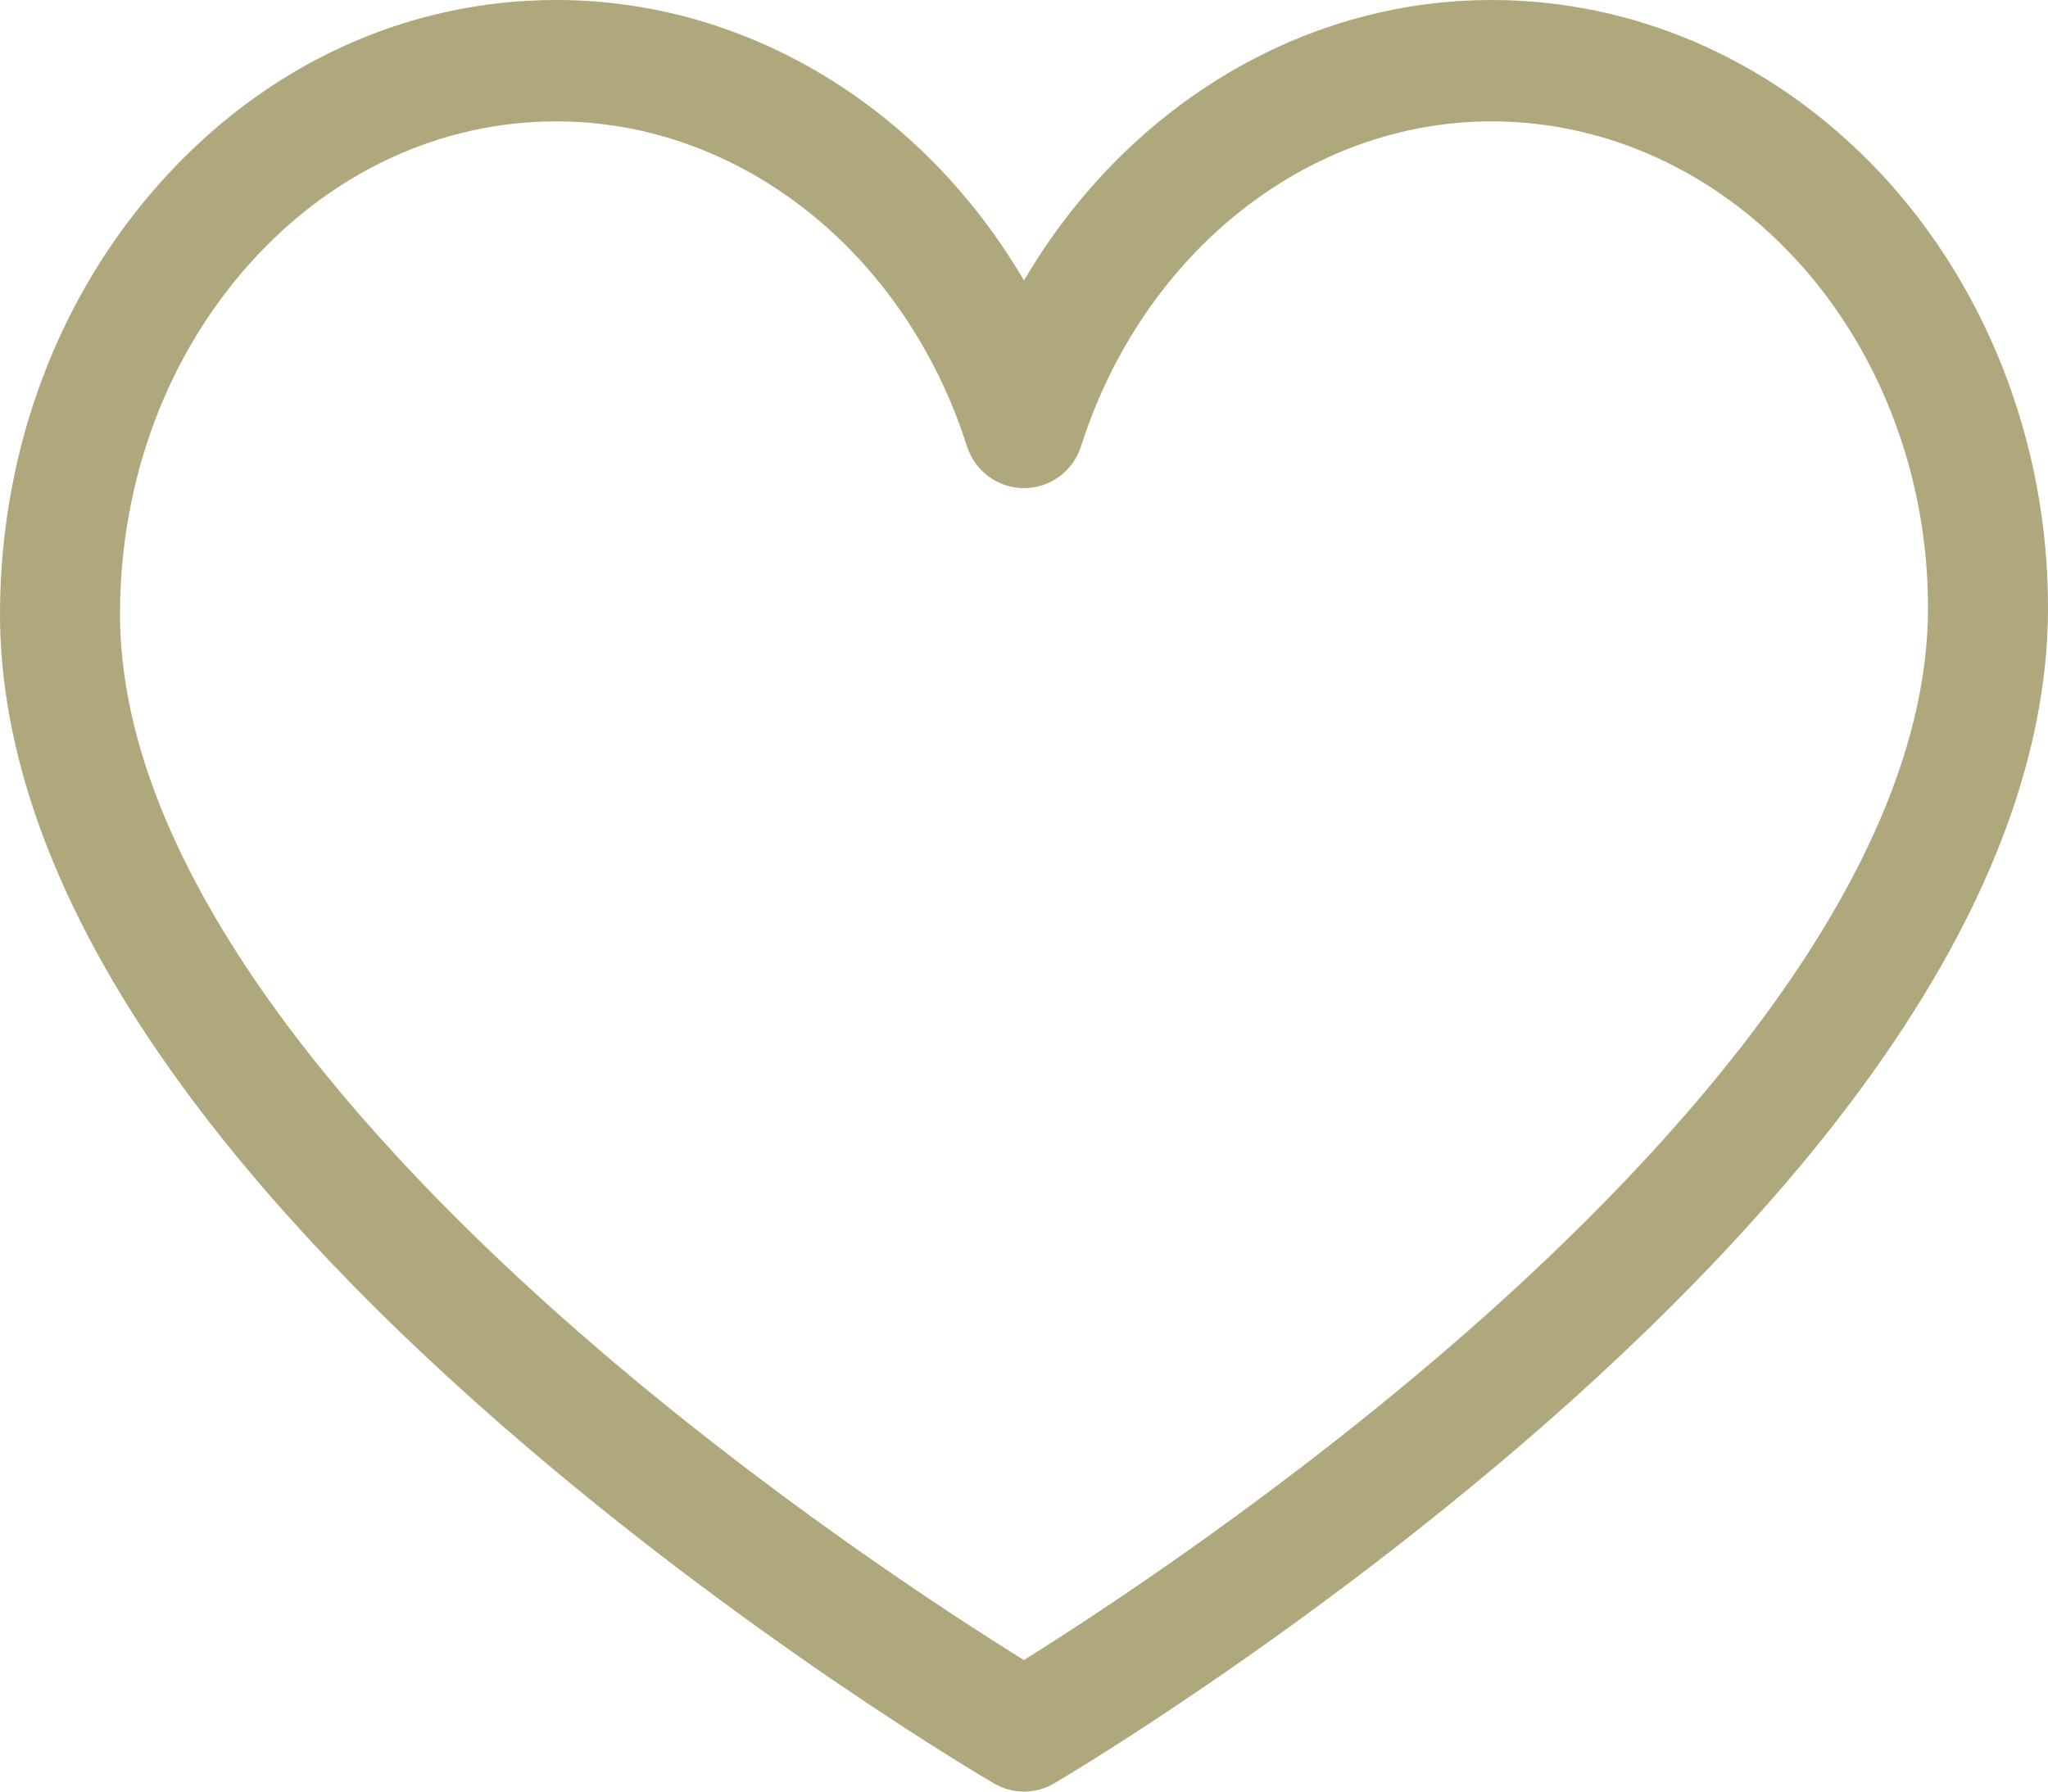
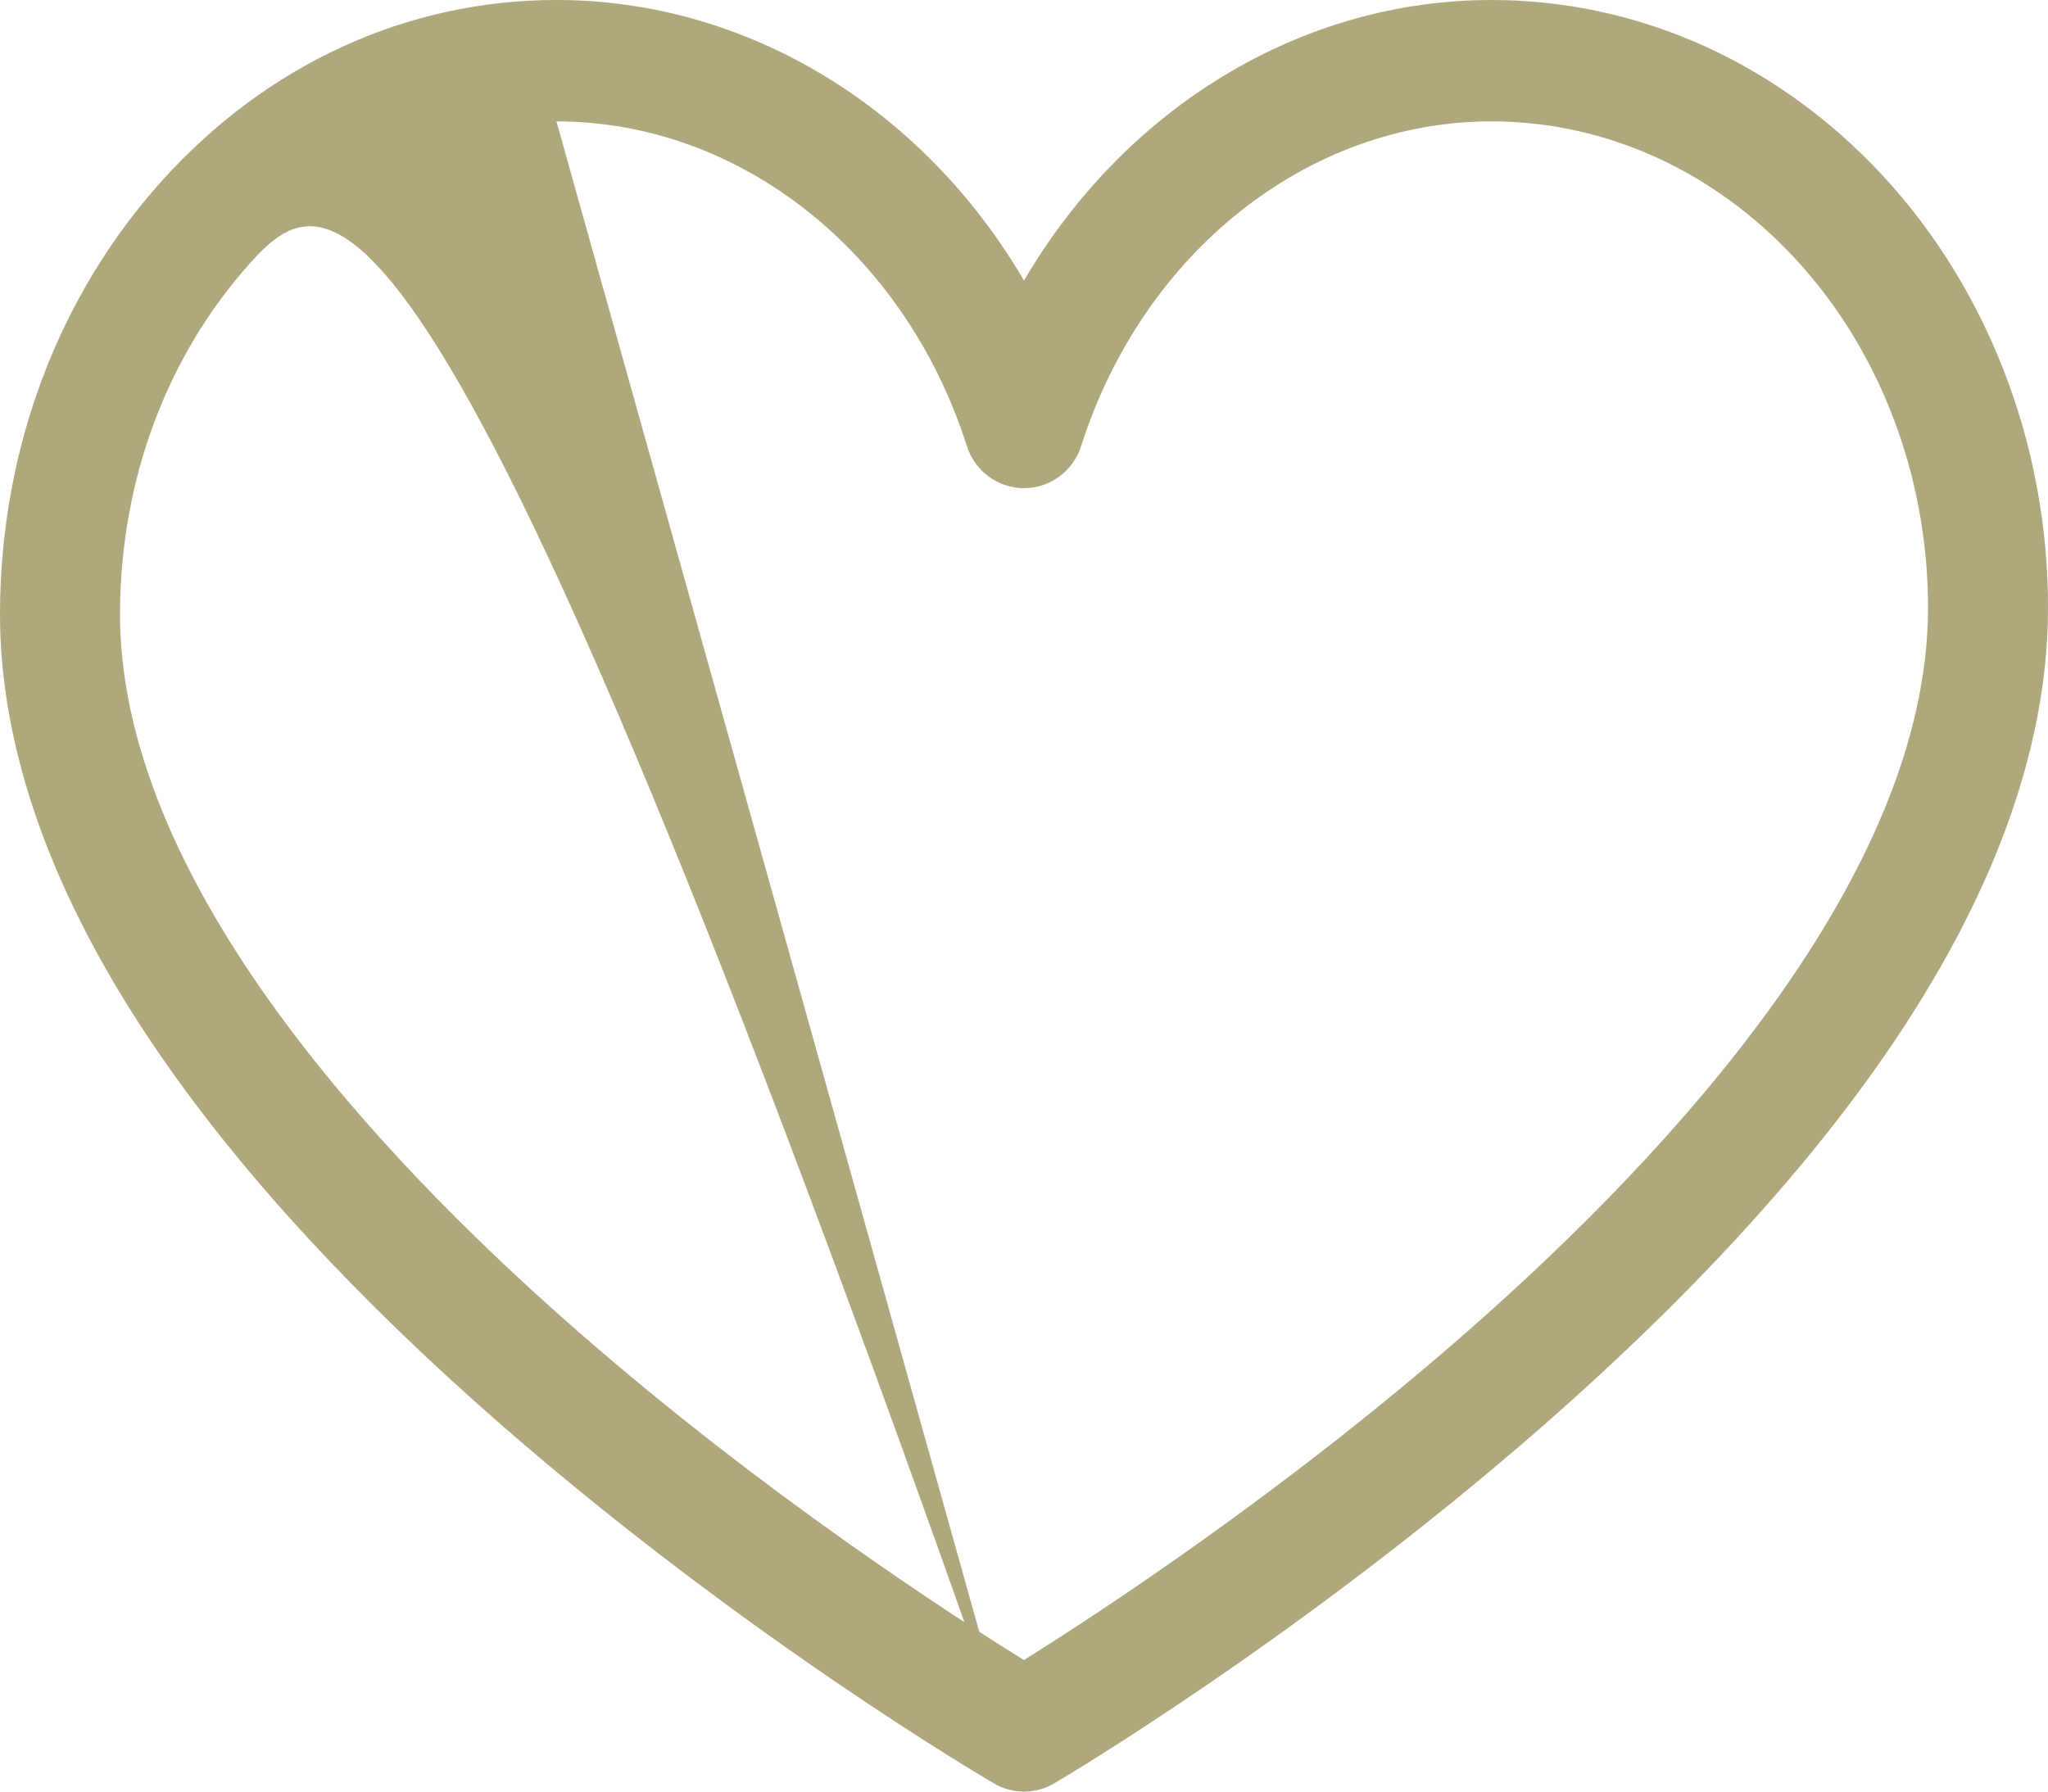
<svg xmlns="http://www.w3.org/2000/svg" width="64" height="56" viewBox="0 0 64 56" fill="none">
-   <path d="M32 56C31.676 56 31.353 55.915 31.063 55.746C30.748 55.562 23.264 51.166 15.672 44.542C11.173 40.616 7.582 36.722 4.998 32.969C1.655 28.112 -0.027 23.44 0 19.083C0.032 14.013 1.827 9.245 5.055 5.657C8.337 2.009 12.717 0 17.389 0C23.376 0 28.85 3.393 32 8.768C35.151 3.393 40.624 0 46.611 0C51.025 0 55.236 1.813 58.469 5.104C62.017 8.717 64.033 13.82 64 19.107C63.972 23.456 62.26 28.121 58.909 32.971C56.317 36.723 52.73 40.615 48.249 44.54C40.685 51.163 33.255 55.559 32.943 55.743C32.651 55.914 32.325 56 32 56ZM17.389 3.794C13.786 3.794 10.39 5.363 7.828 8.211C5.224 11.105 3.776 14.975 3.75 19.107C3.699 27.332 11.514 35.896 18.079 41.632C23.878 46.698 29.76 50.501 31.997 51.888C34.222 50.499 40.062 46.697 45.837 41.634C52.383 35.894 60.198 27.322 60.25 19.083C60.276 14.8 58.658 10.679 55.809 7.779C53.285 5.209 50.019 3.794 46.611 3.794C40.879 3.794 35.724 7.873 33.784 13.945C33.534 14.728 32.813 15.258 32 15.258C31.187 15.258 30.466 14.728 30.216 13.945C28.276 7.873 23.122 3.794 17.389 3.794Z" fill="#B0A87D" />
+   <path d="M32 56C31.676 56 31.353 55.915 31.063 55.746C30.748 55.562 23.264 51.166 15.672 44.542C11.173 40.616 7.582 36.722 4.998 32.969C1.655 28.112 -0.027 23.44 0 19.083C0.032 14.013 1.827 9.245 5.055 5.657C8.337 2.009 12.717 0 17.389 0C23.376 0 28.85 3.393 32 8.768C35.151 3.393 40.624 0 46.611 0C51.025 0 55.236 1.813 58.469 5.104C62.017 8.717 64.033 13.82 64 19.107C63.972 23.456 62.26 28.121 58.909 32.971C56.317 36.723 52.73 40.615 48.249 44.54C40.685 51.163 33.255 55.559 32.943 55.743C32.651 55.914 32.325 56 32 56ZC13.786 3.794 10.39 5.363 7.828 8.211C5.224 11.105 3.776 14.975 3.75 19.107C3.699 27.332 11.514 35.896 18.079 41.632C23.878 46.698 29.76 50.501 31.997 51.888C34.222 50.499 40.062 46.697 45.837 41.634C52.383 35.894 60.198 27.322 60.25 19.083C60.276 14.8 58.658 10.679 55.809 7.779C53.285 5.209 50.019 3.794 46.611 3.794C40.879 3.794 35.724 7.873 33.784 13.945C33.534 14.728 32.813 15.258 32 15.258C31.187 15.258 30.466 14.728 30.216 13.945C28.276 7.873 23.122 3.794 17.389 3.794Z" fill="#B0A87D" />
</svg>